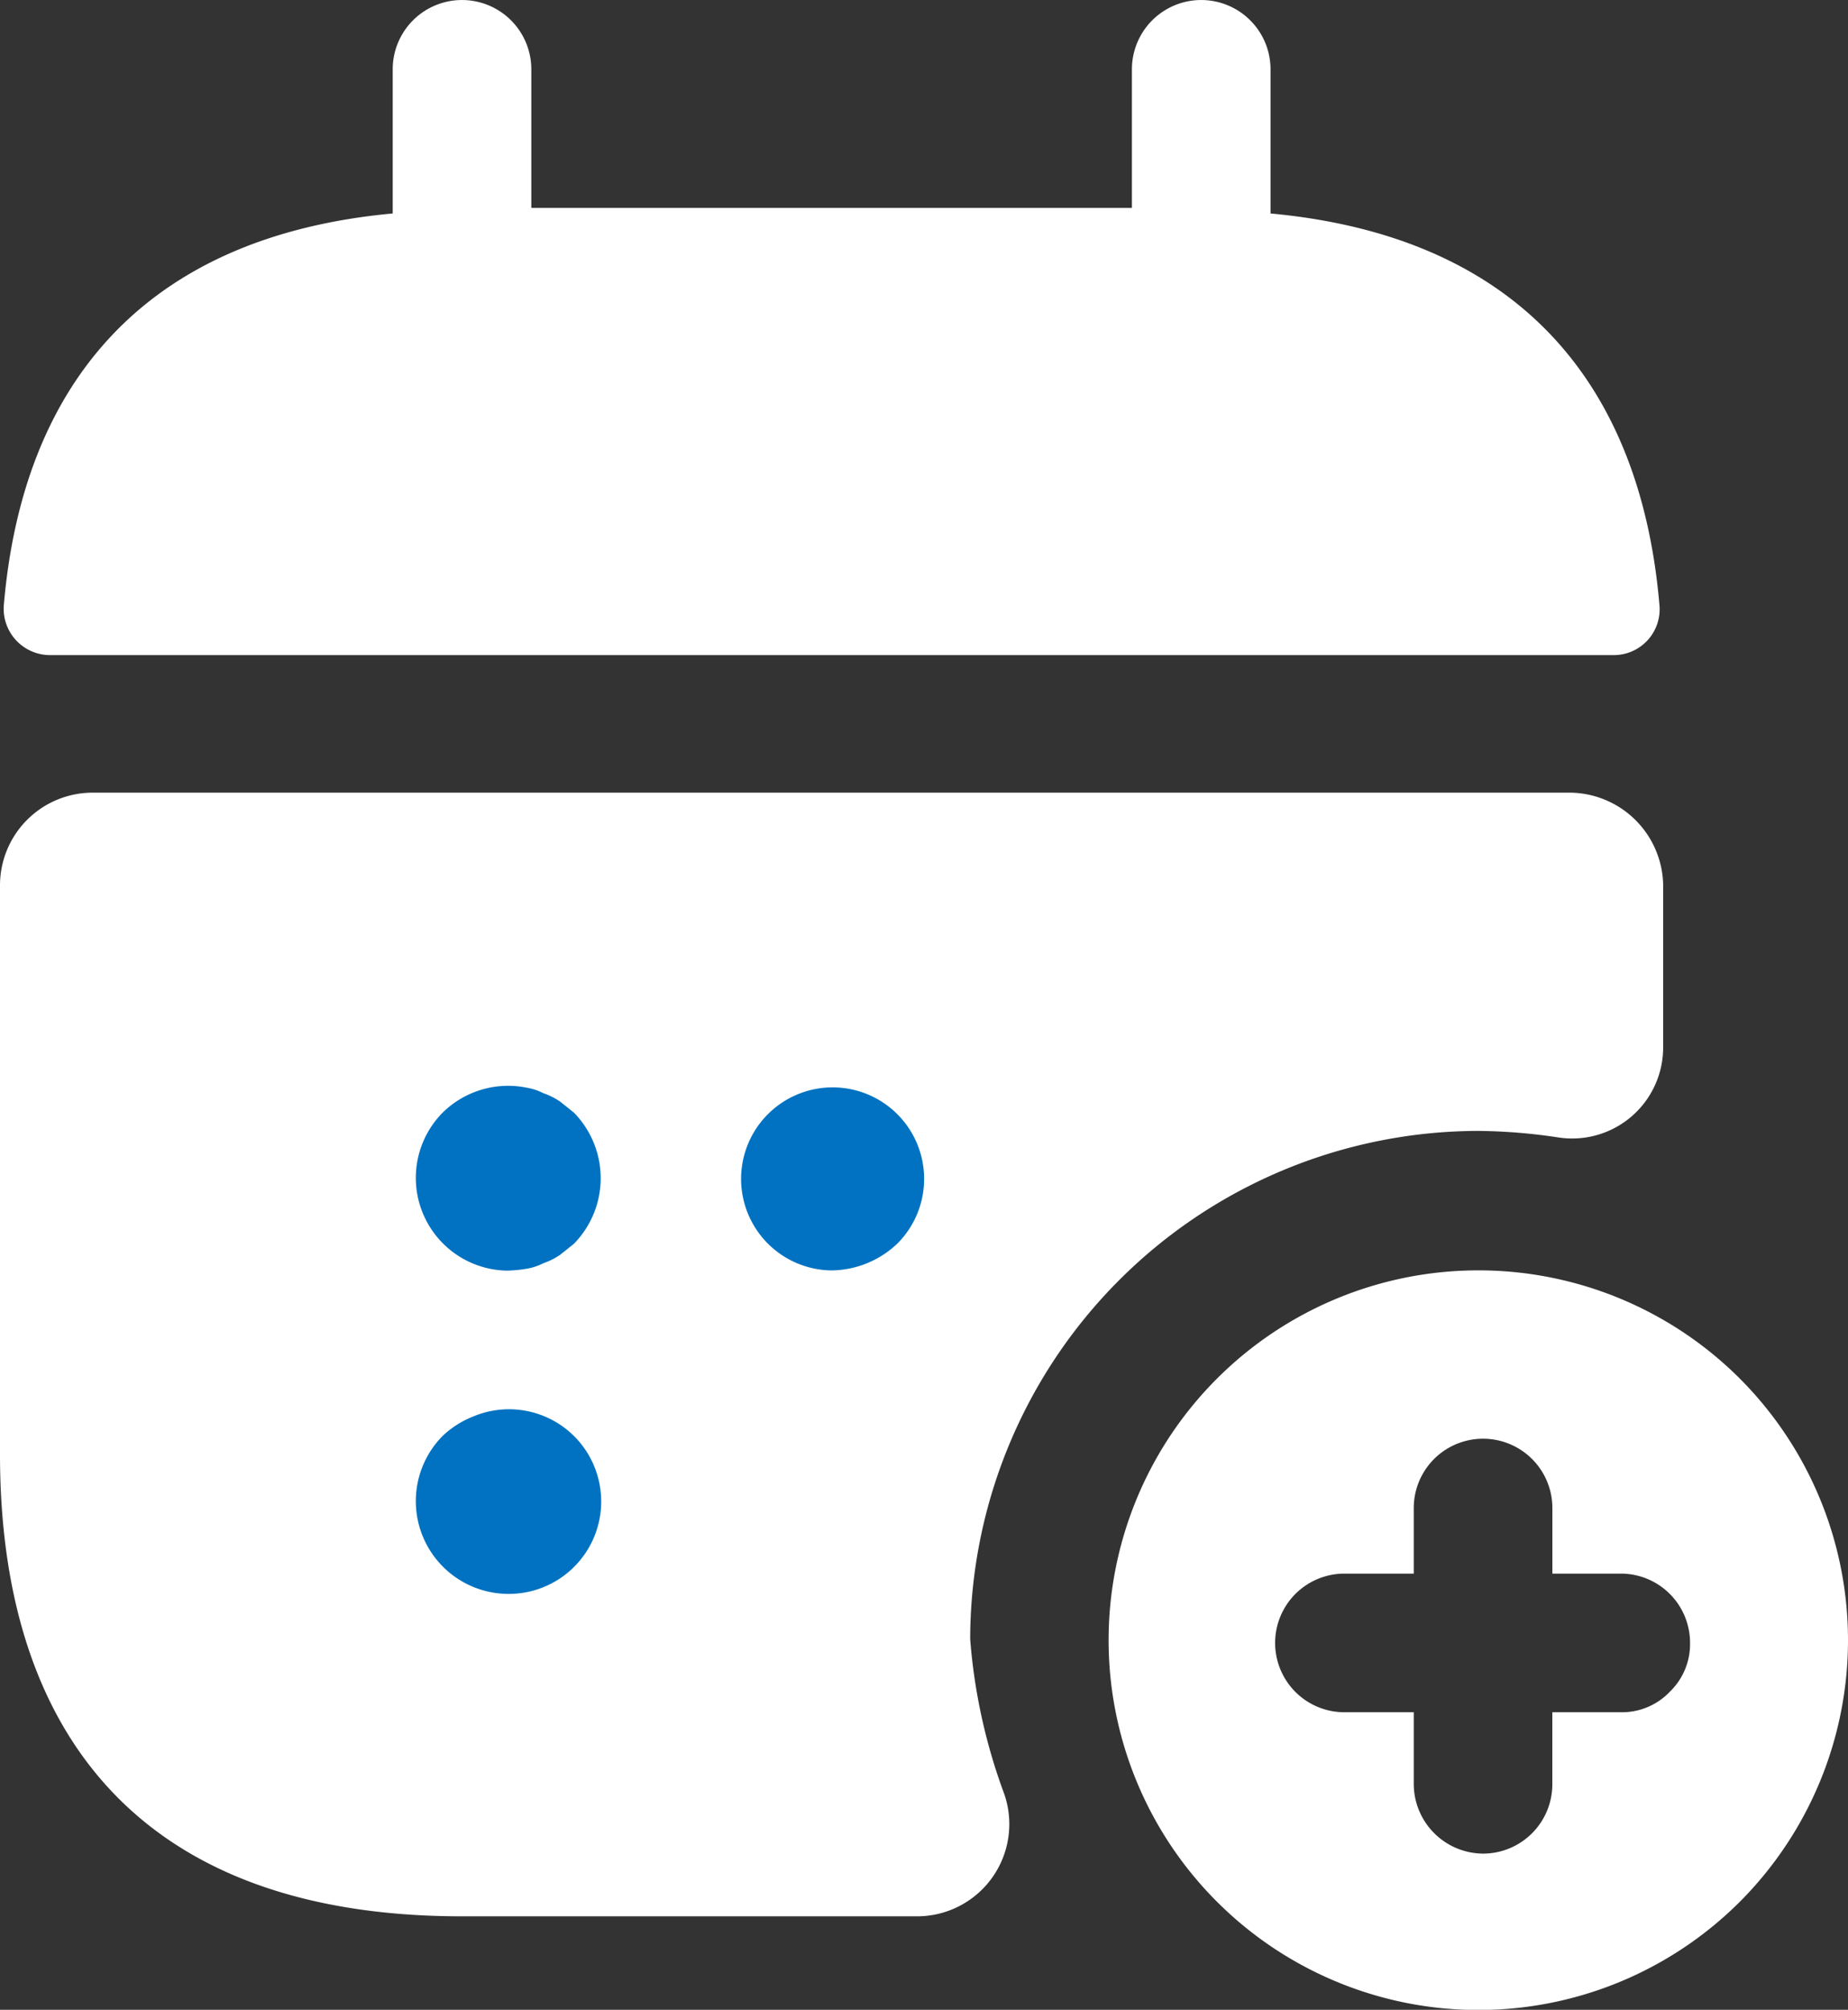
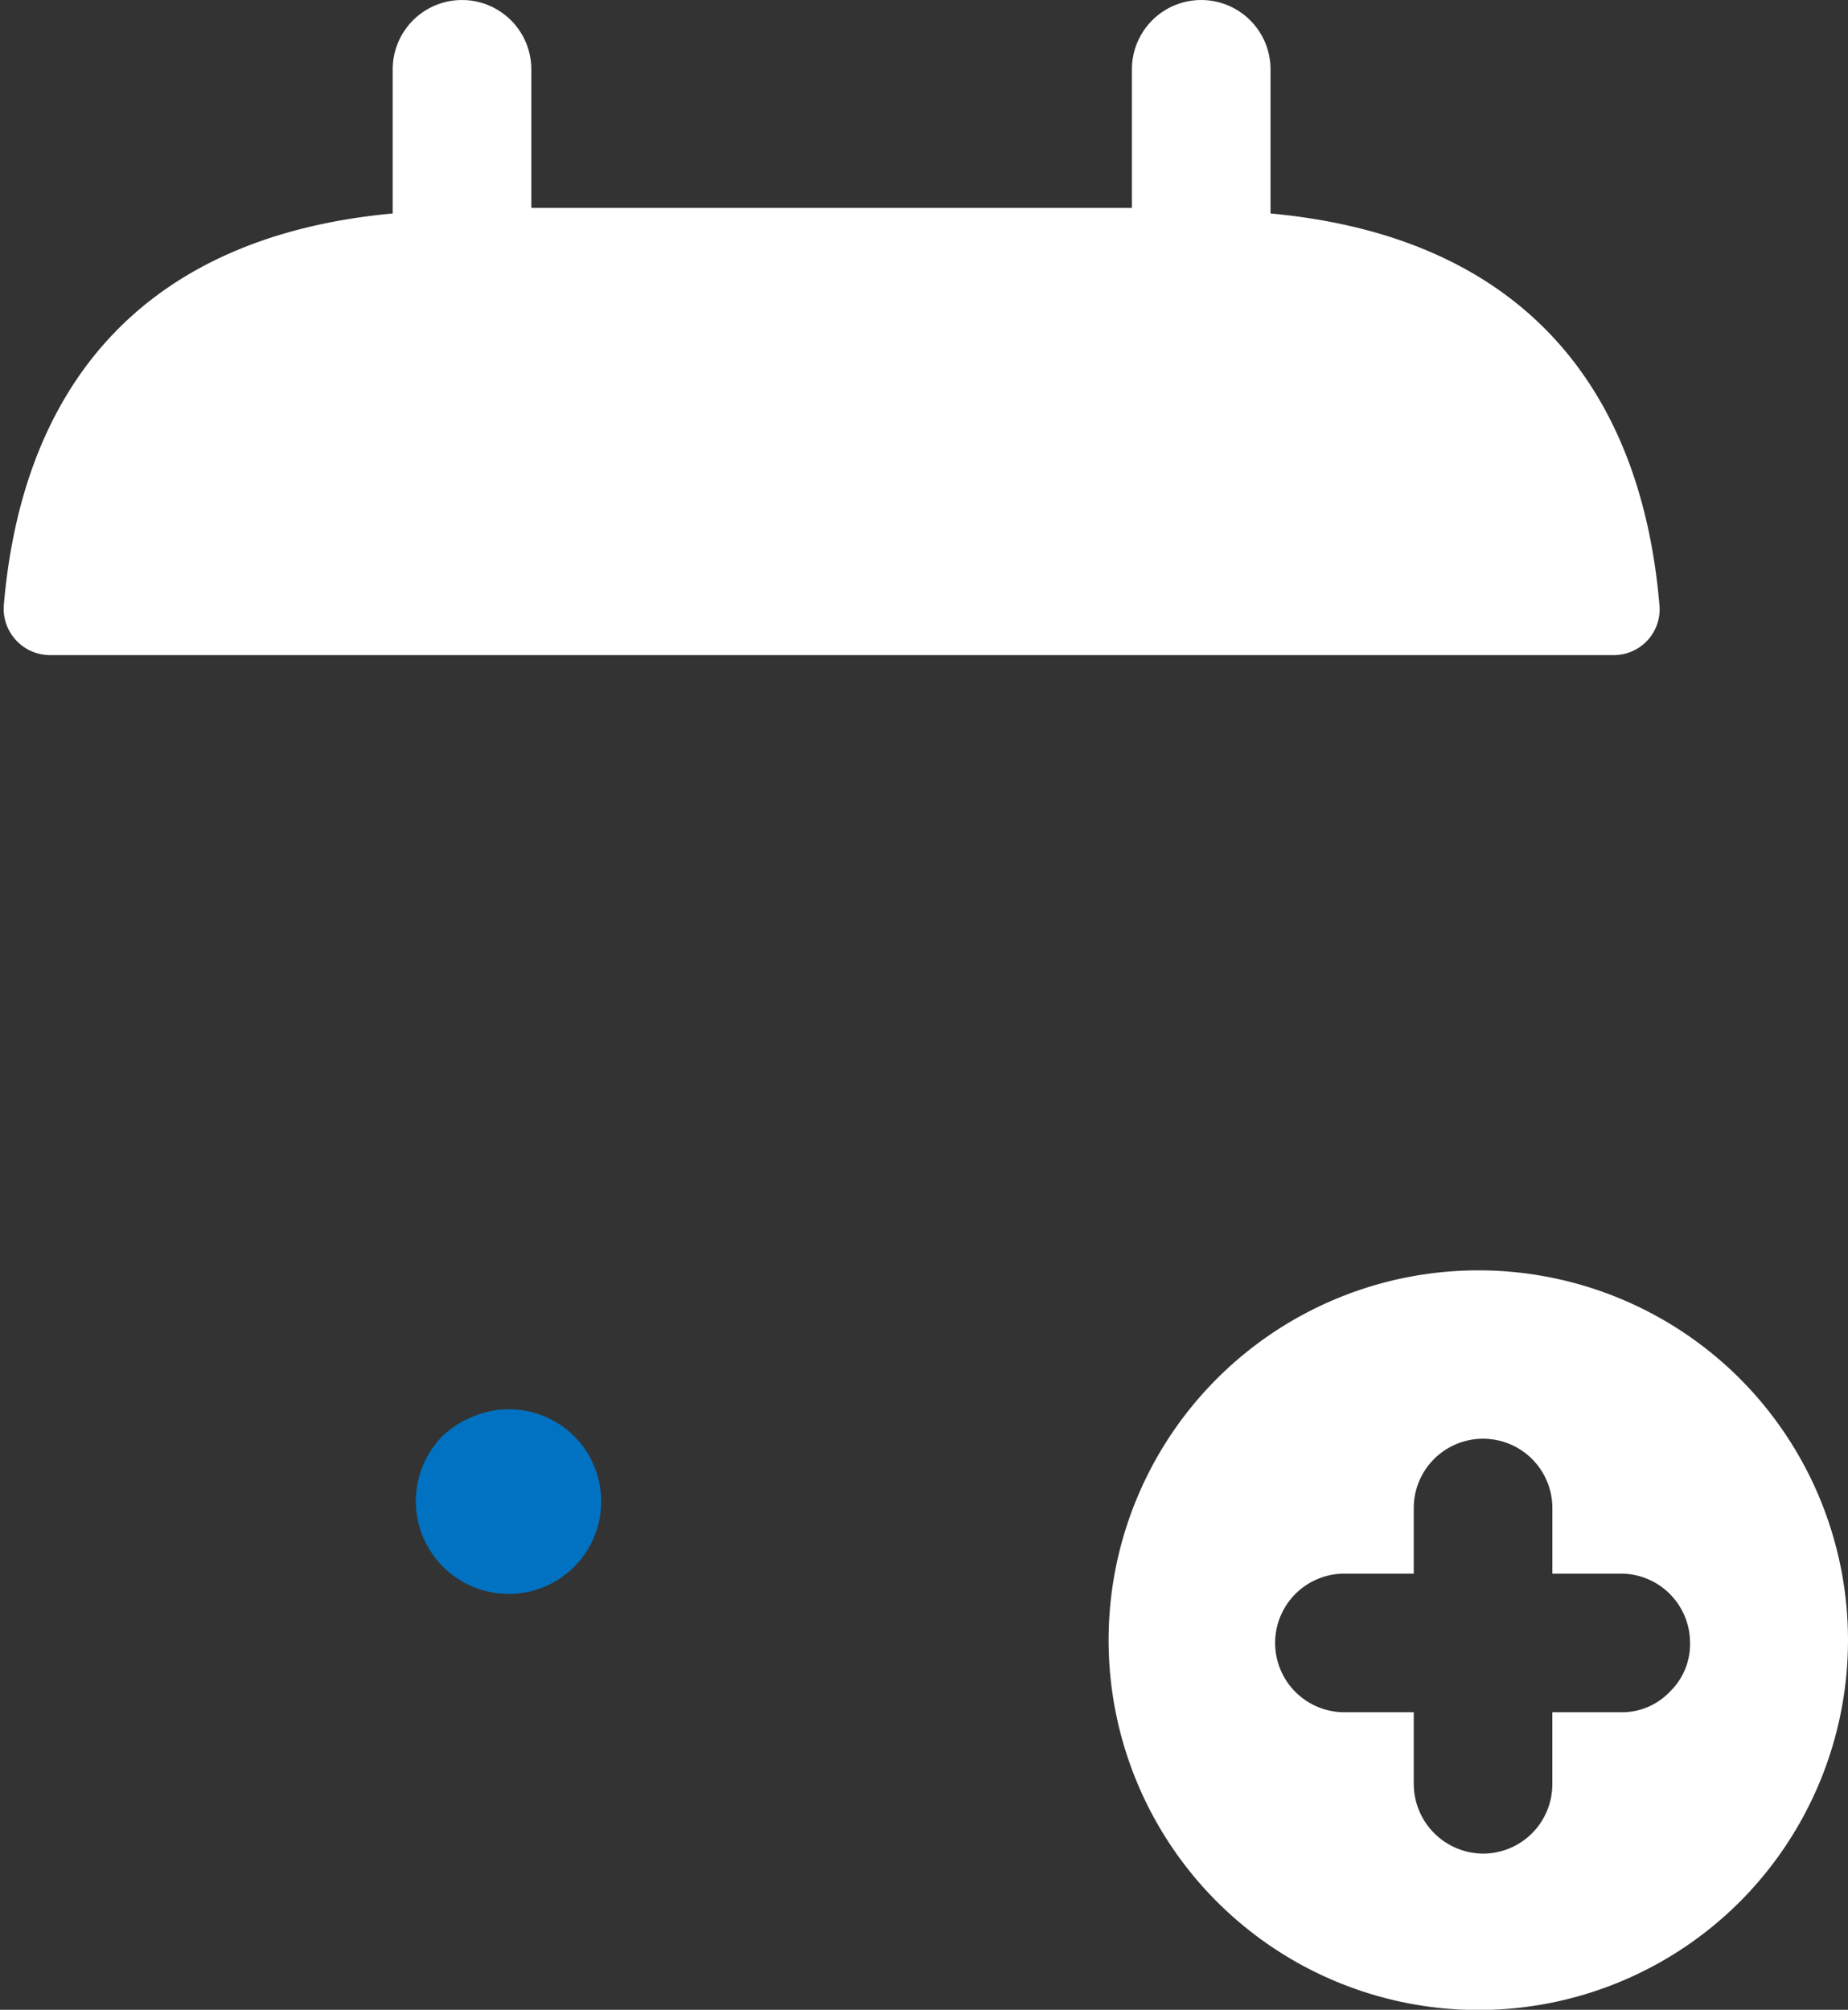
<svg xmlns="http://www.w3.org/2000/svg" data-name="Group 2149" width="41.557" height="45.193" viewBox="0 0 41.557 45.193">
  <rect x="0" y="0" width="41.557" height="45.193" fill="#333333" stroke="none" />
  <defs>
    <clipPath id="a">
      <path data-name="Rectangle 1174" fill="none" d="M0 0h41.557v45.193H0z" />
    </clipPath>
    <clipPath id="b">
-       <path data-name="Rectangle 1173" fill="none" d="M0 0h37.401v25.267H0z" />
-     </clipPath>
+       </clipPath>
  </defs>
  <g data-name="Group 2148" clip-path="url(#a)">
    <path data-name="Path 1333" d="M28.571 4.8V1.559a1.558 1.558 0 10-3.117 0v3.116H11.948V1.559a1.558 1.558 0 10-3.117 0V4.8C3.222 5.319.499 8.665.084 13.631a1.044 1.044 0 001.039 1.1H36.28a1.031 1.031 0 001.039-1.1c-.416-4.966-3.138-8.311-8.748-8.831" fill="#fff" />
    <g data-name="Group 2147">
      <g data-name="Group 2146">
        <g data-name="Group 2145" clip-path="url(#b)" transform="translate(0 17.824)">
          <path data-name="Path 1334" d="M37.4 2.099v3.616a2.046 2.046 0 01-2.369 2.036 12.658 12.658 0 00-1.787-.145 11.448 11.448 0 00-11.427 11.427 12.831 12.831 0 00.769 3.491 2.074 2.074 0 01-1.974 2.743H10.389C3.117 25.267 0 21.111 0 14.878v-12.8A2.084 2.084 0 012.078 0h33.245a2.116 2.116 0 012.078 2.1" fill="#fff" />
        </g>
      </g>
    </g>
-     <path data-name="Path 1335" d="M11.429 28.572a2.086 2.086 0 01-1.475-3.553 2.1 2.1 0 011.891-.561 1.319 1.319 0 01.374.124 1.58 1.58 0 01.374.187l.312.249a2.107 2.107 0 010 2.951l-.312.249a1.58 1.58 0 01-.374.187 1.319 1.319 0 01-.374.124 3.091 3.091 0 01-.416.042" fill="#0072c1" />
-     <path data-name="Path 1336" d="M18.701 28.567a2.058 2.058 0 111.475-.6 2.185 2.185 0 01-1.475.6" fill="#0072c1" />
    <path data-name="Path 1337" d="M11.429 35.841a2.086 2.086 0 01-1.475-3.553 2.149 2.149 0 01.686-.436 2.076 2.076 0 012.265.436 2.078 2.078 0 01-1.475 3.553" fill="#0072c1" />
    <path data-name="Path 1338" d="M39.126 31.001a8.316 8.316 0 100 11.761 8.328 8.328 0 000-11.761m-1.579 7.044a1.487 1.487 0 01-1.1.457h-1.539v1.621a1.56 1.56 0 01-1.559 1.558 1.57 1.57 0 01-1.557-1.558v-1.621h-1.559a1.558 1.558 0 110-3.117h1.559V33.91a1.558 1.558 0 013.117 0v1.475h1.538a1.556 1.556 0 011.558 1.558 1.487 1.487 0 01-.457 1.1" fill="#fff" />
  </g>
</svg>